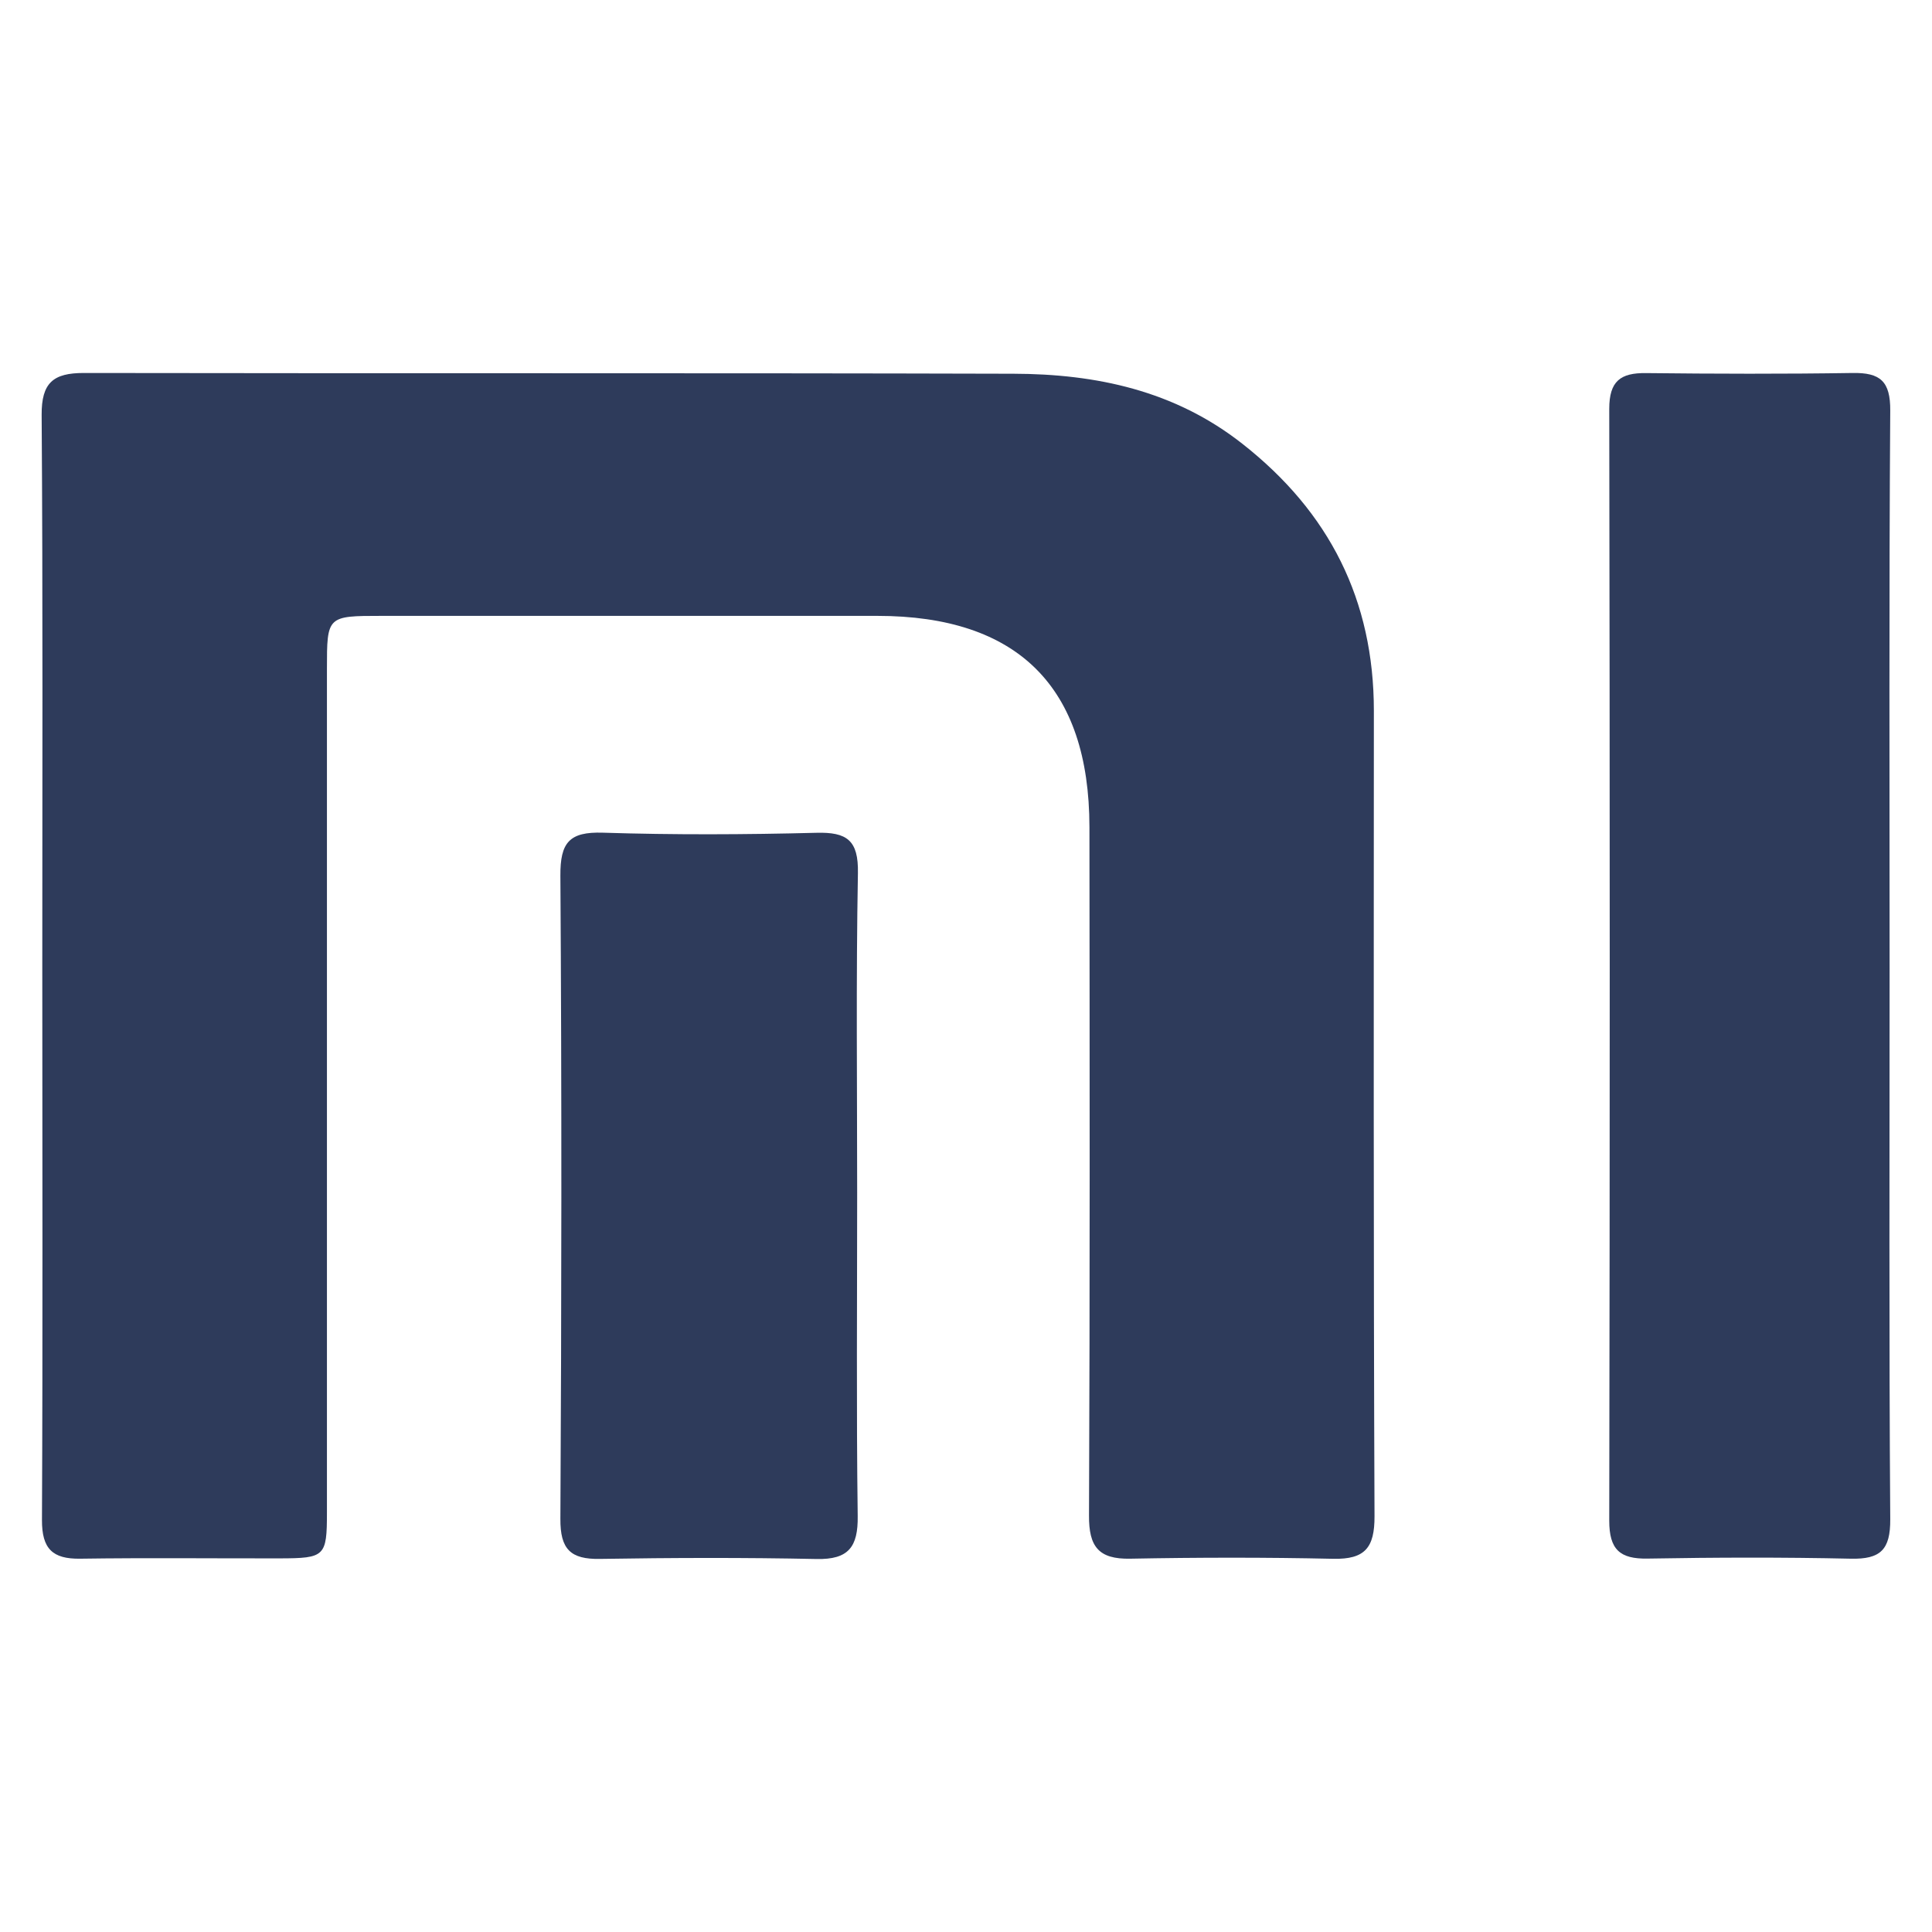
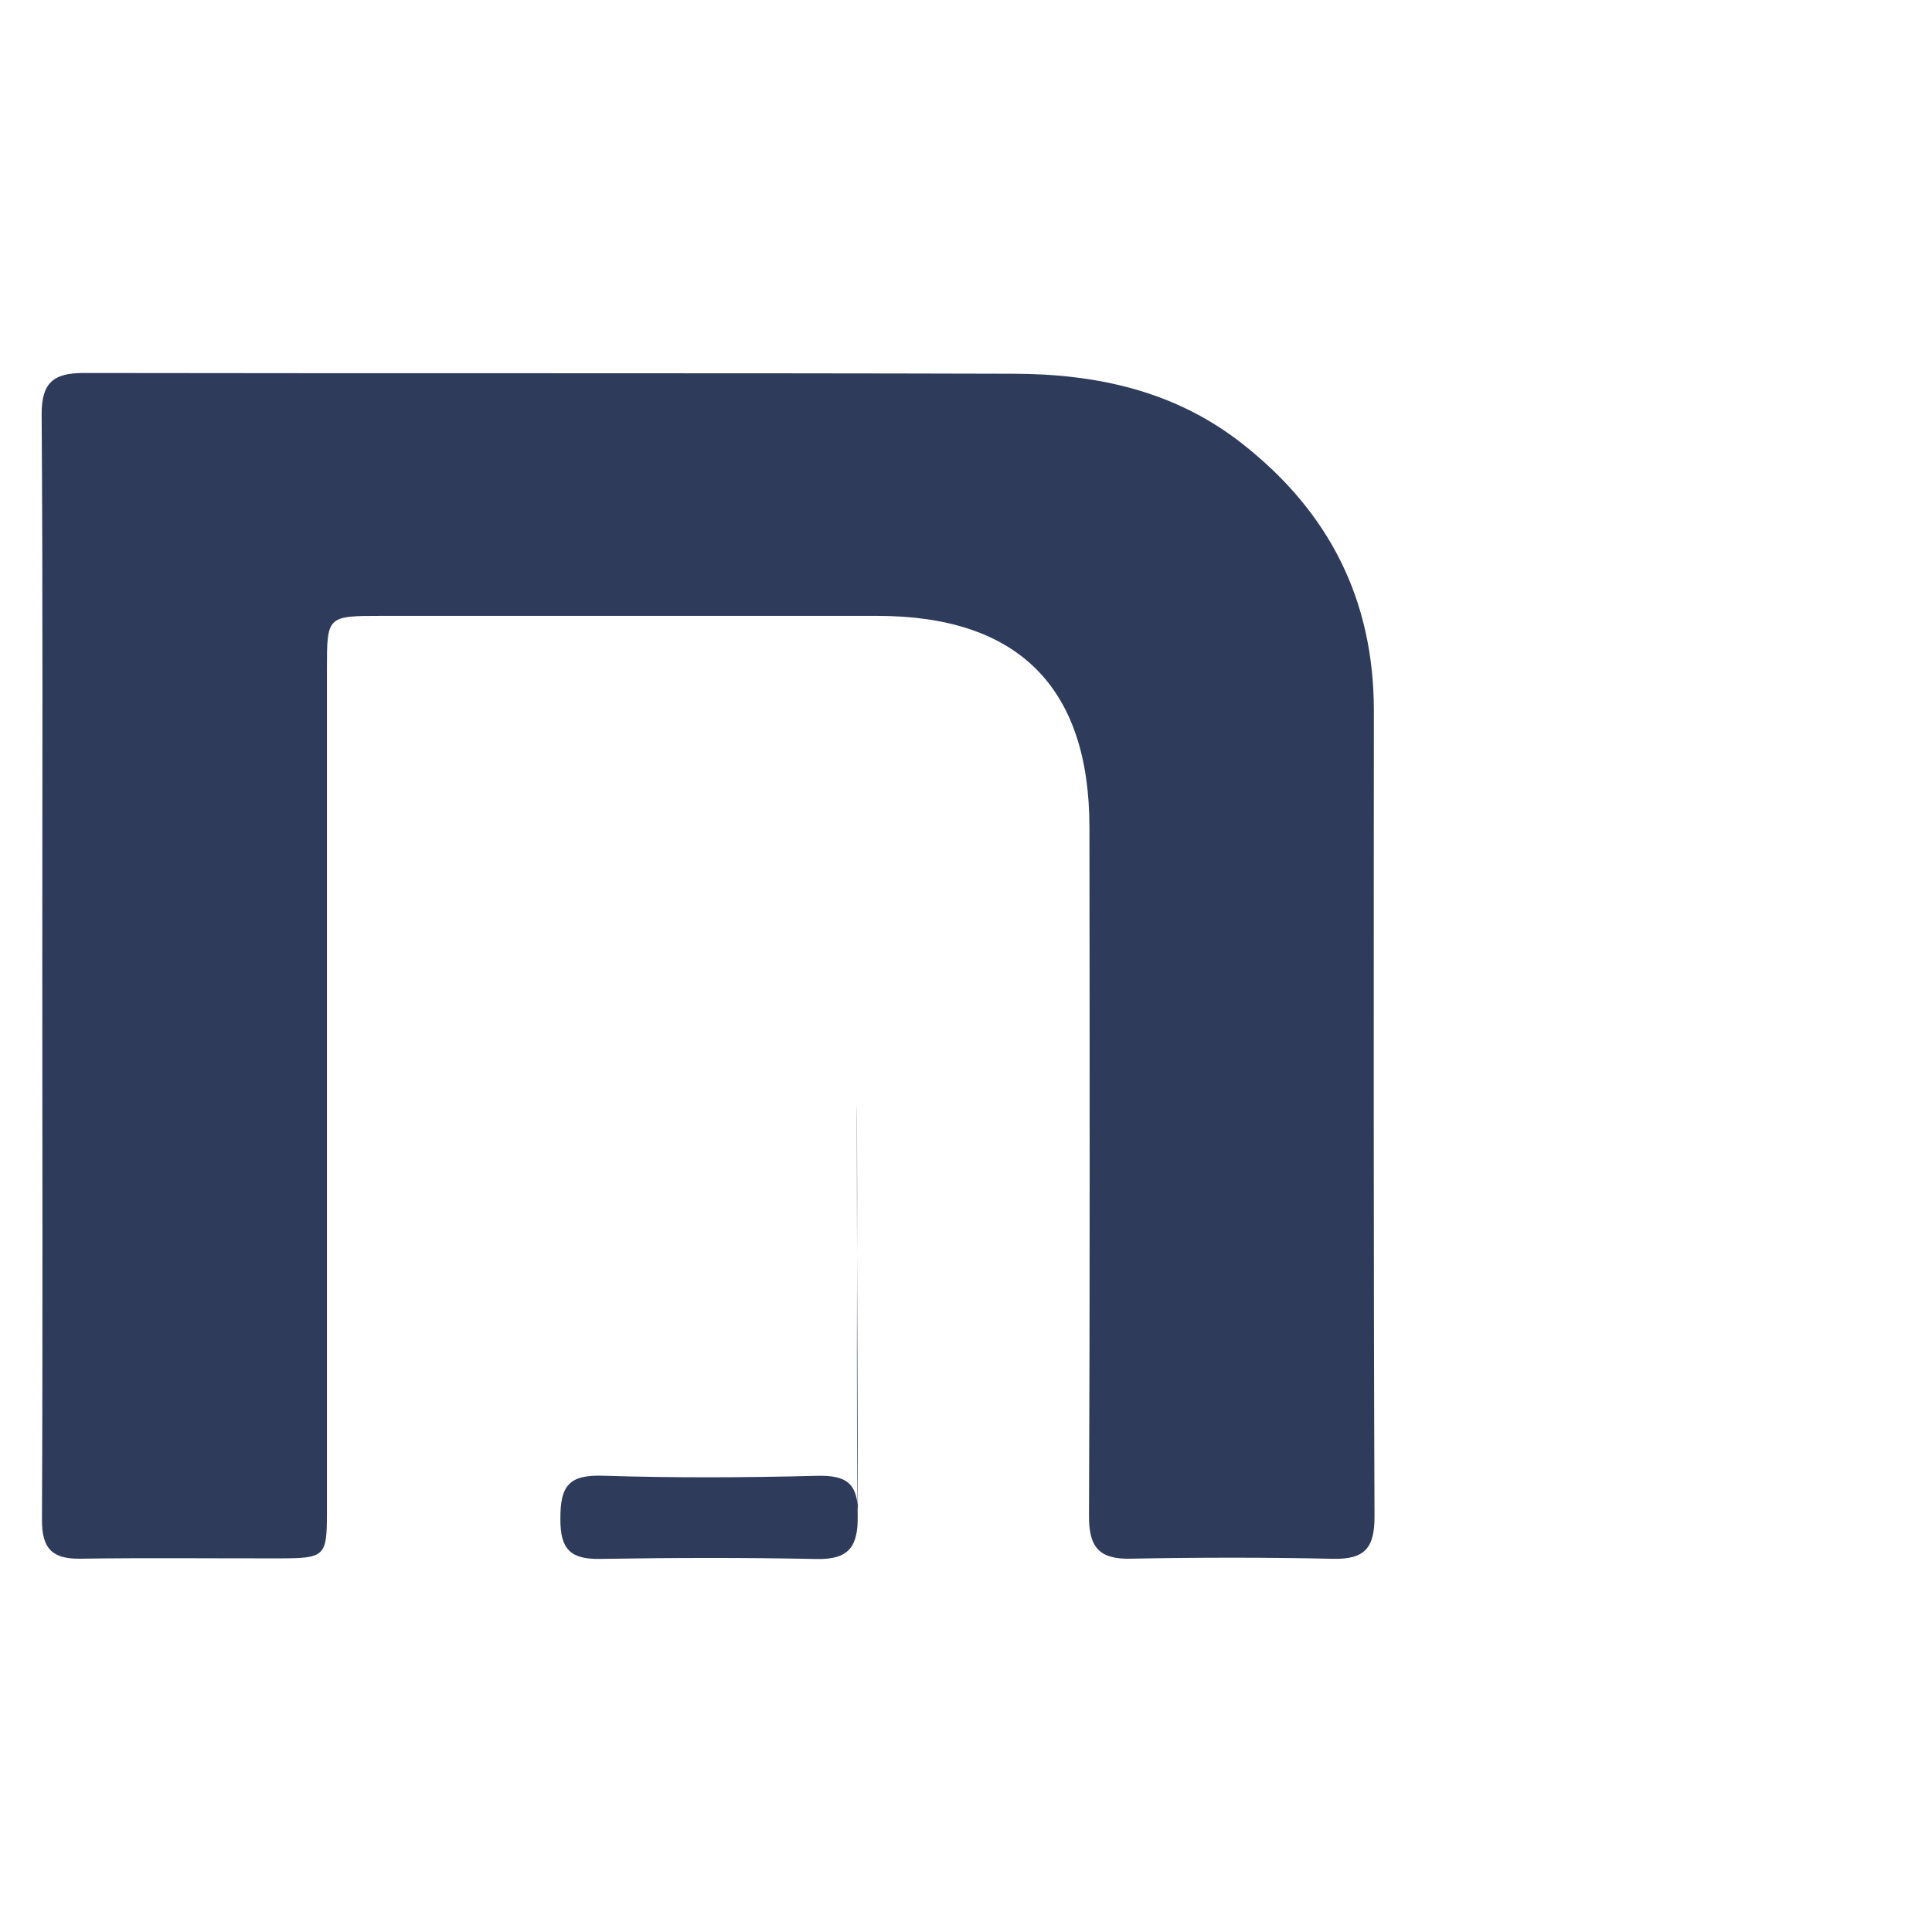
<svg xmlns="http://www.w3.org/2000/svg" version="1.0" id="Layer_1" x="0px" y="0px" viewBox="0 0 180 180" enable-background="new 0 0 180 180" xml:space="preserve">
  <g>
    <path fill="#2E3B5B" d="M3.94,89.97c0-17.1,0.06-34.21-0.06-51.31c-0.02-3.01,1.09-3.91,3.92-3.91   c28.87,0.05,57.74-0.01,86.61,0.07c7.71,0.02,15.02,1.56,21.33,6.52c8.12,6.37,12.26,14.57,12.26,24.89   c-0.01,25.01-0.04,50.03,0.06,75.04c0.01,2.93-0.89,4.02-3.84,3.96c-6.31-0.14-12.62-0.13-18.92-0.01   c-2.96,0.06-3.86-1.14-3.84-4.02c0.09-21.38,0.06-42.76,0.04-64.14C101.49,64,94.83,57.38,81.74,57.38c-15.4,0-30.79,0-46.19,0   c-5.08,0-5.09,0.01-5.09,4.95c0,26.19,0,52.38,0,78.57c0,4.11-0.18,4.28-4.39,4.29c-6.2,0.01-12.4-0.06-18.6,0.03   c-2.59,0.04-3.57-0.94-3.56-3.6C3.99,124.39,3.94,107.18,3.94,89.97z" />
-     <path fill="#2E3B5B" d="M176.05,90.23c0,17.1-0.06,34.21,0.06,51.31c0.02,2.85-0.91,3.74-3.67,3.68   c-6.31-0.14-12.62-0.12-18.93-0.01c-2.6,0.05-3.58-0.85-3.58-3.53c0.06-34.53,0.06-69.06,0-103.59c0-2.59,1.05-3.36,3.43-3.33   c6.42,0.07,12.83,0.09,19.25-0.01c2.56-0.04,3.52,0.76,3.5,3.51C175.99,55.59,176.05,72.91,176.05,90.23z" />
-     <path fill="#2E3B5B" d="M79.86,111.13c0,10.04-0.08,20.08,0.05,30.12c0.04,2.87-0.85,4.06-3.82,4c-6.73-0.14-13.46-0.12-20.19-0.01   c-2.75,0.05-3.71-0.9-3.69-3.74c0.11-19.97,0.13-39.94,0-59.91c-0.02-3.1,0.83-4.11,3.96-4.01c6.62,0.21,13.25,0.18,19.87,0.01   c2.87-0.08,3.95,0.69,3.89,3.76C79.75,91.26,79.86,101.2,79.86,111.13z" />
+     <path fill="#2E3B5B" d="M79.86,111.13c0,10.04-0.08,20.08,0.05,30.12c0.04,2.87-0.85,4.06-3.82,4c-6.73-0.14-13.46-0.12-20.19-0.01   c-2.75,0.05-3.71-0.9-3.69-3.74c-0.02-3.1,0.83-4.11,3.96-4.01c6.62,0.21,13.25,0.18,19.87,0.01   c2.87-0.08,3.95,0.69,3.89,3.76C79.75,91.26,79.86,101.2,79.86,111.13z" />
  </g>
</svg>